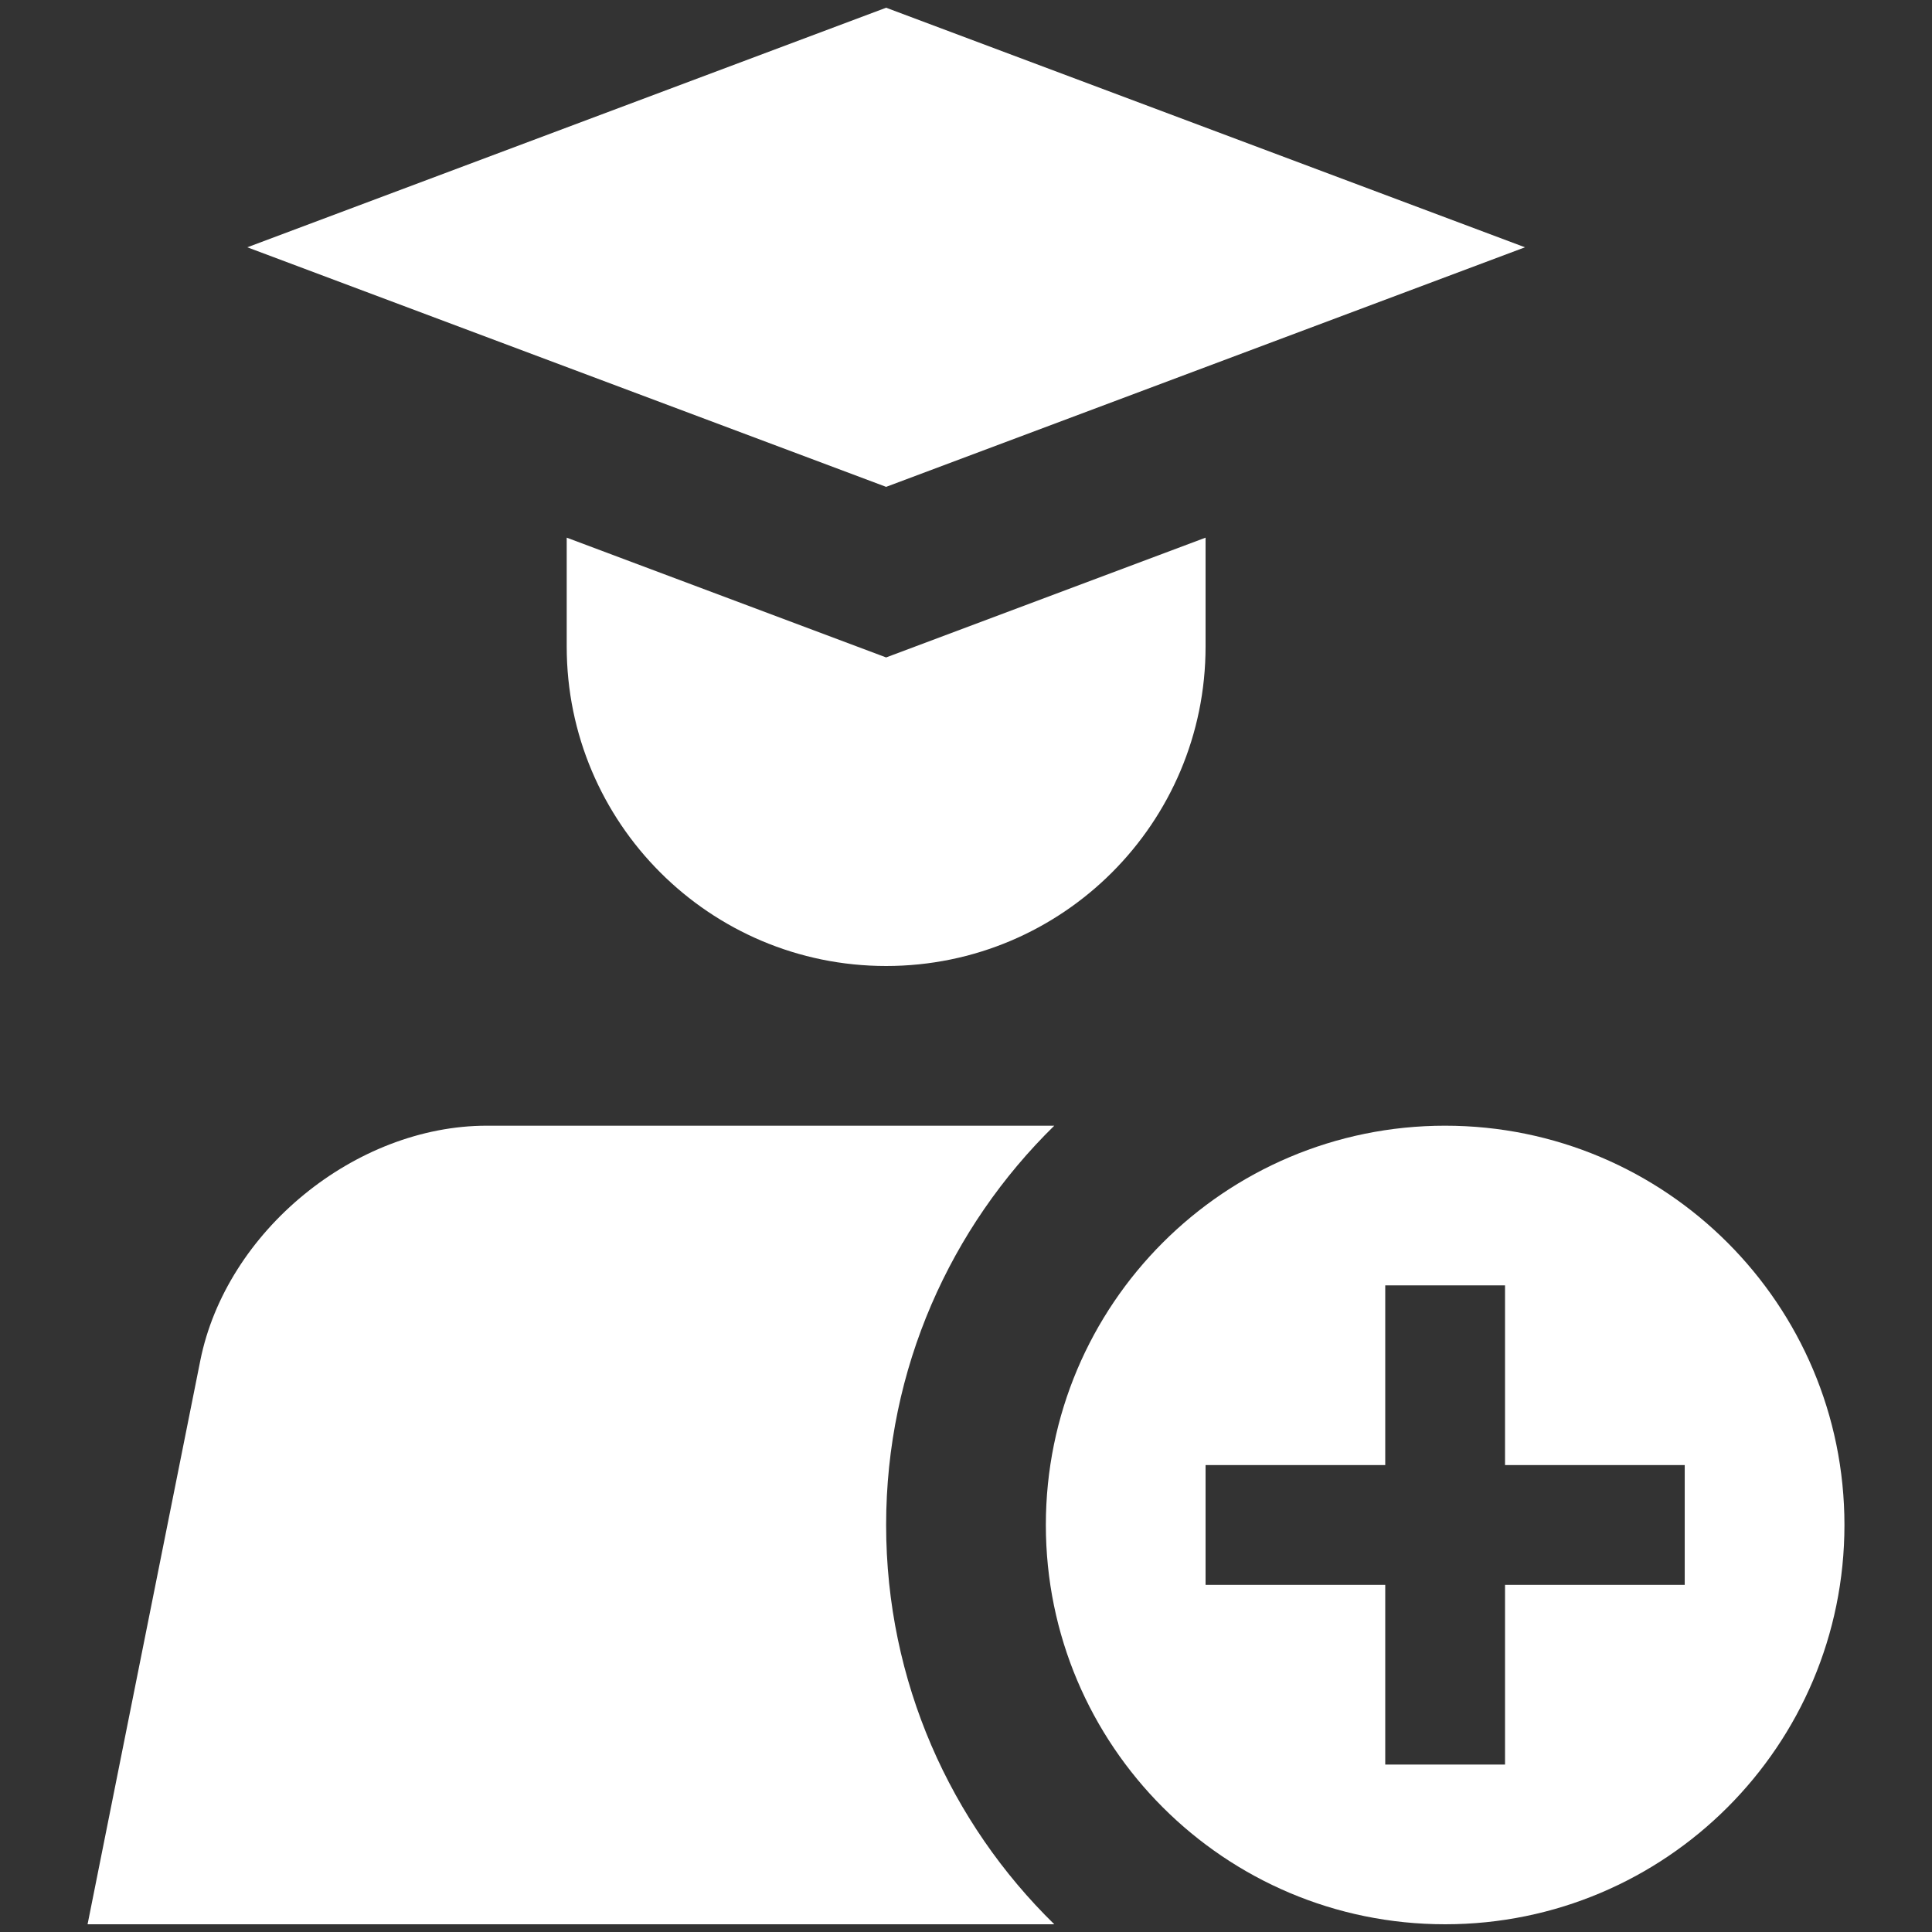
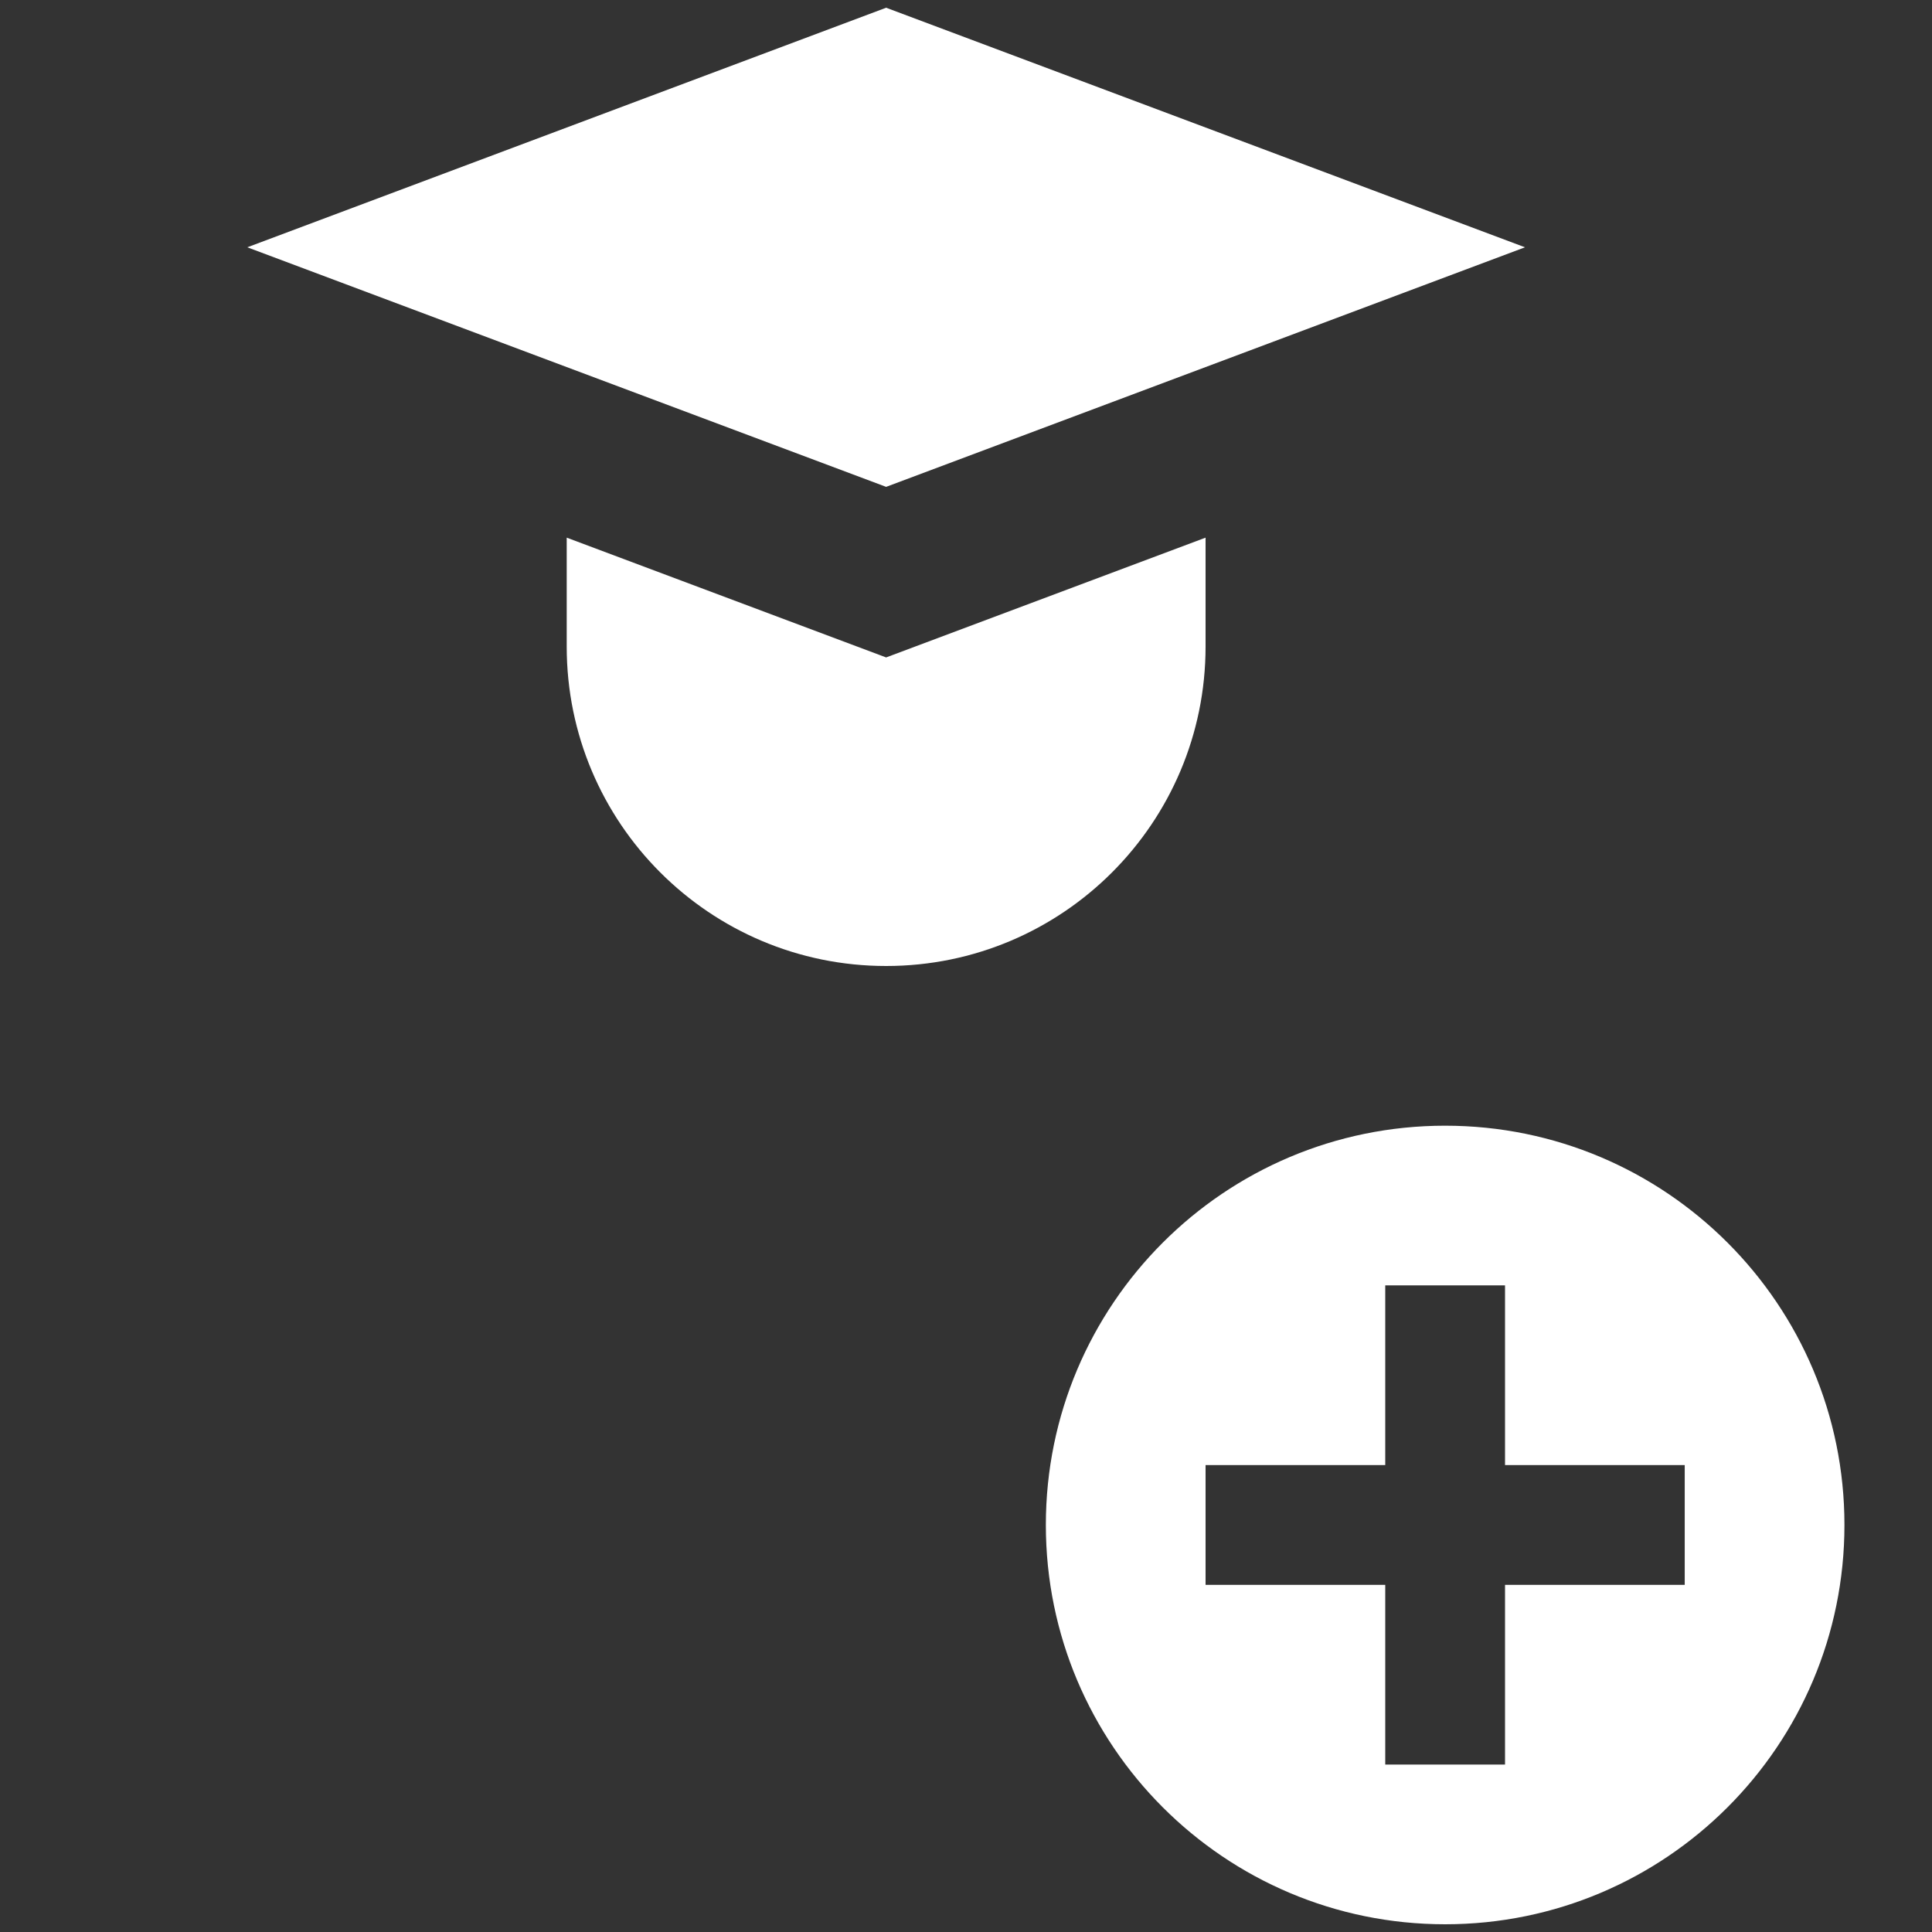
<svg xmlns="http://www.w3.org/2000/svg" version="1.1" width="512" height="512" x="0" y="0" viewBox="0 0 100 100" style="enable-background:new 0 0 512 512" xml:space="preserve" class="">
  <rect x="0" y="0" width="100" height="100" fill="#333333" stroke="none" />
  <g transform="matrix(1.24,0,0,1.24,-12,-12)">
    <path d="M46.666 10 20 20l26.666 10 26.667-10zM70 56.666c-9.206 0-16.667 7.461-16.667 16.666C53.333 82.539 60.794 90 70 90c9.207 0 16.668-7.461 16.668-16.668 0-9.205-7.461-16.666-16.668-16.666zm10.001 19.166H72.5v7.501h-5v-7.501H60v-5h7.5v-7.5h5v7.5h7.501zM46.666 37.12l-13.333-5v4.547C33.333 44.03 39.303 50 46.666 50 54.03 50 60 44.03 60 36.667V32.12z" fill="#ffffff" opacity="1" data-original="#000000" class="" />
-     <path d="M46.666 73.332c0-6.529 2.692-12.428 7.019-16.666H30c-5.5 0-10.883 4.414-11.962 9.805L13.333 90h40.352c-4.327-4.231-7.019-10.13-7.019-16.668z" fill="#ffffff" opacity="1" data-original="#000000" class="" />
  </g>
</svg>